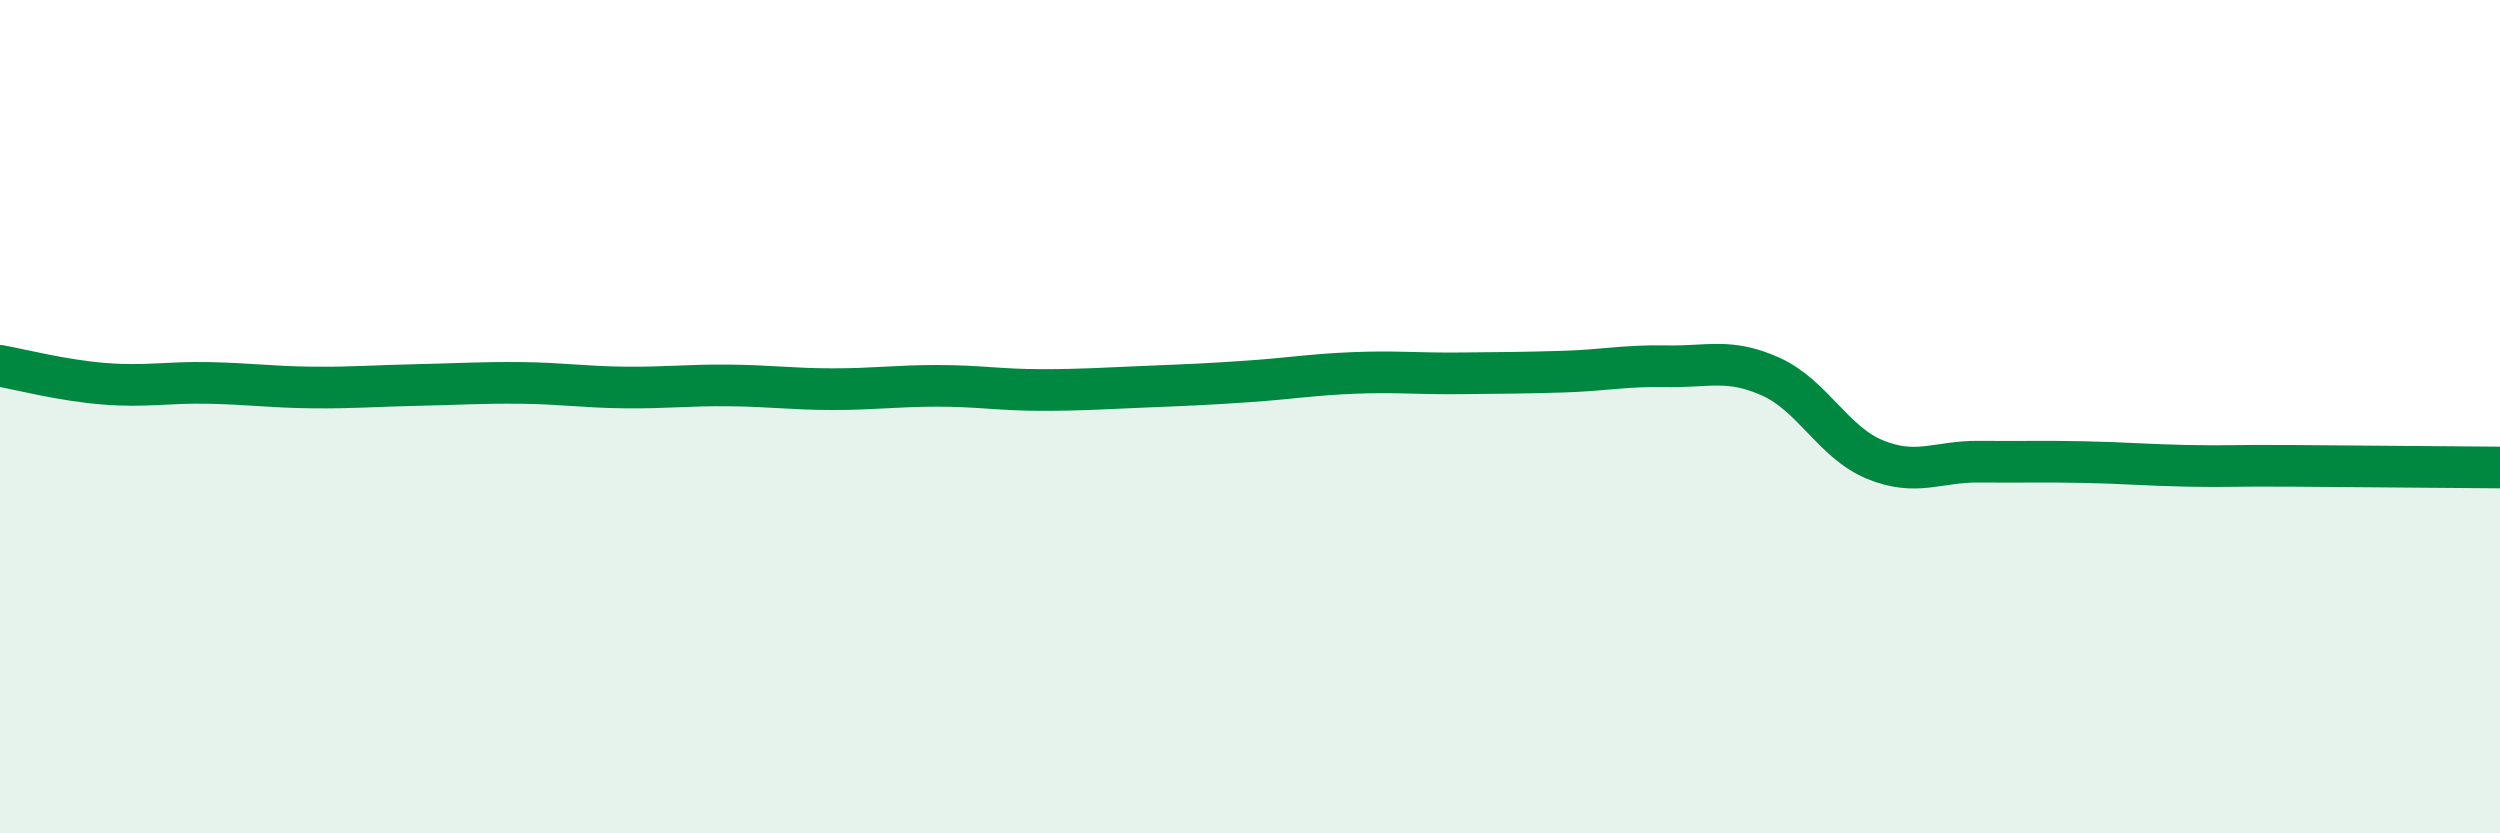
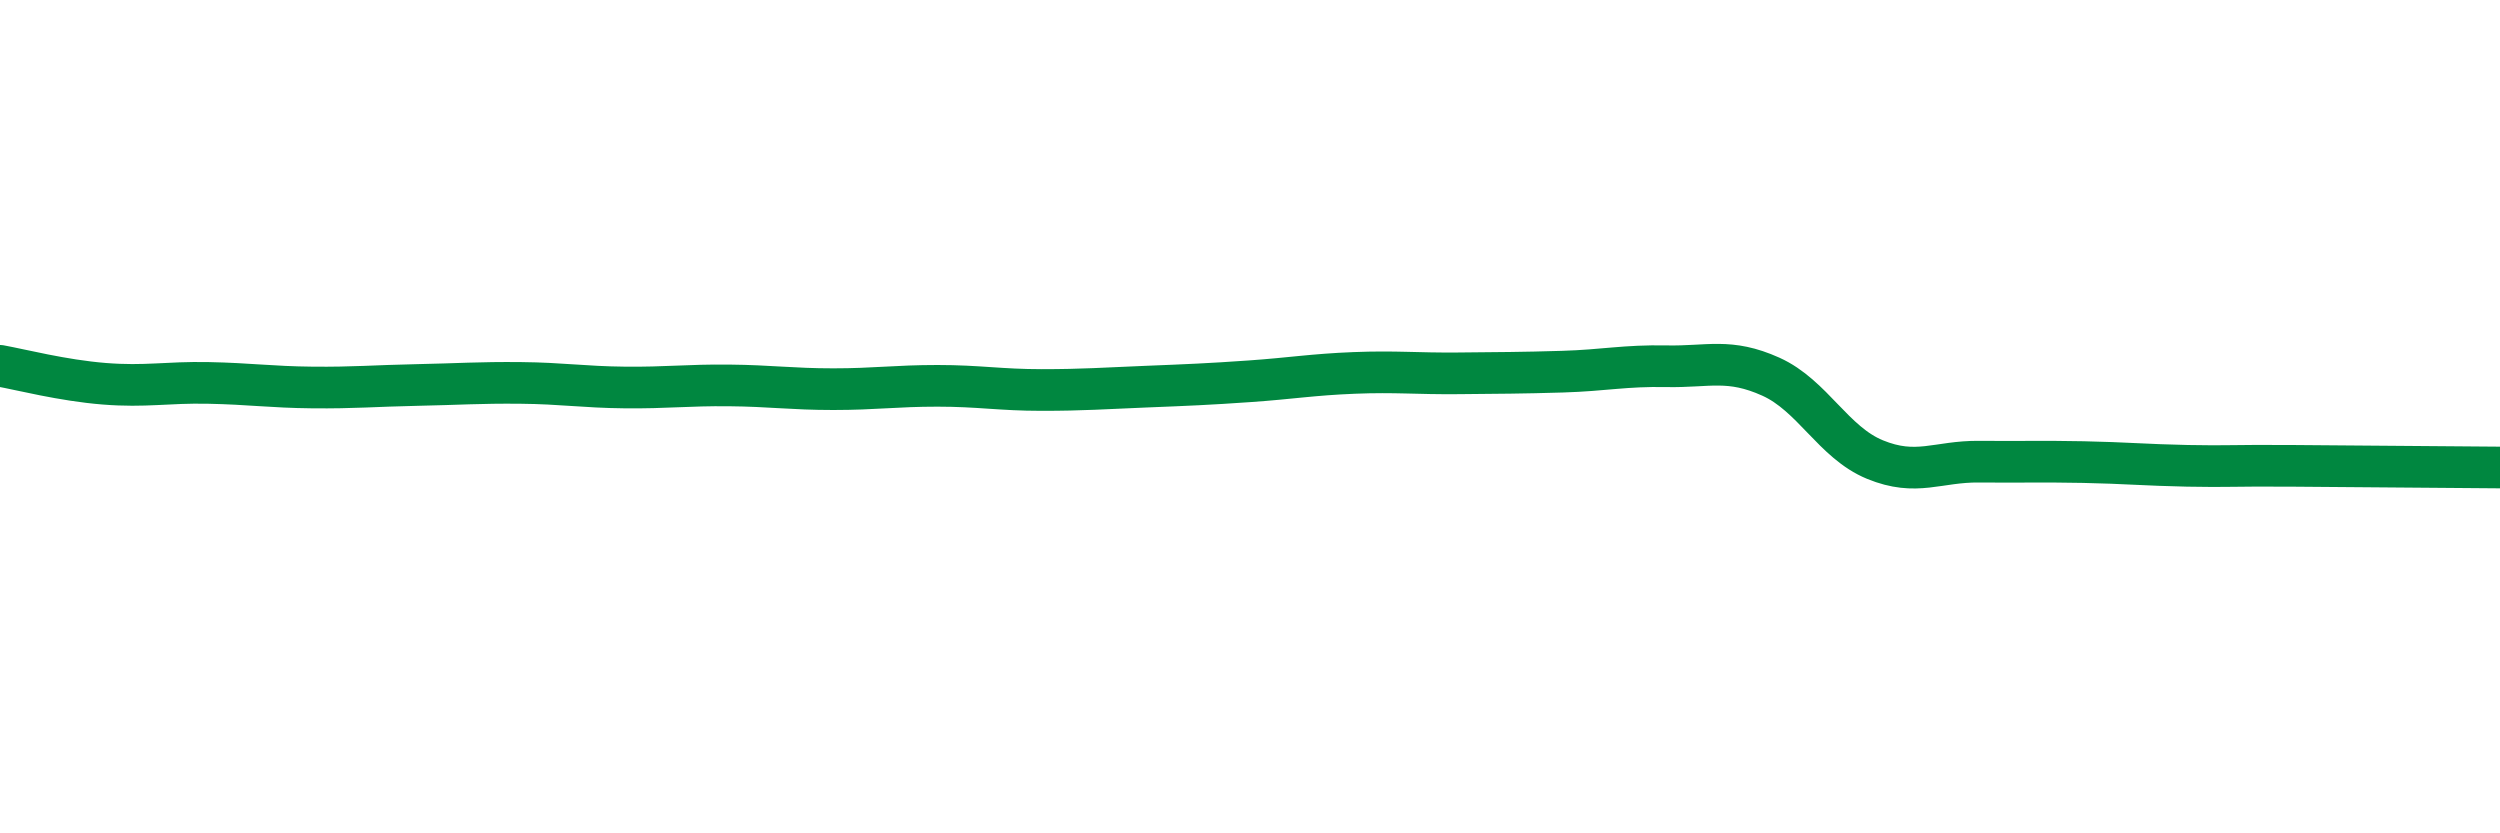
<svg xmlns="http://www.w3.org/2000/svg" width="60" height="20" viewBox="0 0 60 20">
-   <path d="M 0,8.78 C 0.5,8.87 1.5,9.13 2.5,9.21 C 3.5,9.29 4,9.17 5,9.19 C 6,9.21 6.5,9.29 7.5,9.3 C 8.5,9.31 9,9.26 10,9.24 C 11,9.22 11.5,9.18 12.5,9.19 C 13.5,9.2 14,9.29 15,9.3 C 16,9.31 16.5,9.24 17.5,9.25 C 18.5,9.26 19,9.34 20,9.34 C 21,9.34 21.5,9.26 22.5,9.26 C 23.5,9.26 24,9.36 25,9.36 C 26,9.36 26.5,9.32 27.5,9.28 C 28.5,9.24 29,9.22 30,9.15 C 31,9.08 31.5,8.99 32.5,8.95 C 33.5,8.91 34,8.97 35,8.96 C 36,8.95 36.5,8.95 37.5,8.92 C 38.5,8.89 39,8.77 40,8.79 C 41,8.81 41.5,8.59 42.5,9.04 C 43.5,9.49 44,10.62 45,11.03 C 46,11.44 46.5,11.07 47.5,11.08 C 48.5,11.09 49,11.07 50,11.09 C 51,11.11 51.5,11.16 52.5,11.18 C 53.5,11.2 53.5,11.17 55,11.18 C 56.5,11.19 59,11.21 60,11.22L60 20L0 20Z" fill="#008740" opacity="0.1" stroke-linecap="round" stroke-linejoin="round" />
  <path d="M 0,8.78 C 0.5,8.87 1.5,9.13 2.5,9.21 C 3.5,9.29 4,9.17 5,9.19 C 6,9.21 6.5,9.29 7.5,9.3 C 8.5,9.31 9,9.26 10,9.24 C 11,9.22 11.5,9.18 12.5,9.19 C 13.5,9.2 14,9.29 15,9.3 C 16,9.31 16.5,9.24 17.5,9.25 C 18.5,9.26 19,9.34 20,9.34 C 21,9.34 21.5,9.26 22.5,9.26 C 23.5,9.26 24,9.36 25,9.36 C 26,9.36 26.5,9.32 27.5,9.28 C 28.5,9.24 29,9.22 30,9.15 C 31,9.08 31.5,8.99 32.5,8.95 C 33.5,8.91 34,8.97 35,8.96 C 36,8.95 36.5,8.95 37.5,8.92 C 38.5,8.89 39,8.77 40,8.79 C 41,8.81 41.5,8.59 42.5,9.04 C 43.5,9.49 44,10.62 45,11.03 C 46,11.44 46.5,11.07 47.5,11.08 C 48.5,11.09 49,11.07 50,11.09 C 51,11.11 51.5,11.16 52.5,11.18 C 53.5,11.2 53.5,11.17 55,11.18 C 56.5,11.19 59,11.21 60,11.22" stroke="#008740" stroke-width="1" fill="none" stroke-linecap="round" stroke-linejoin="round" />
</svg>